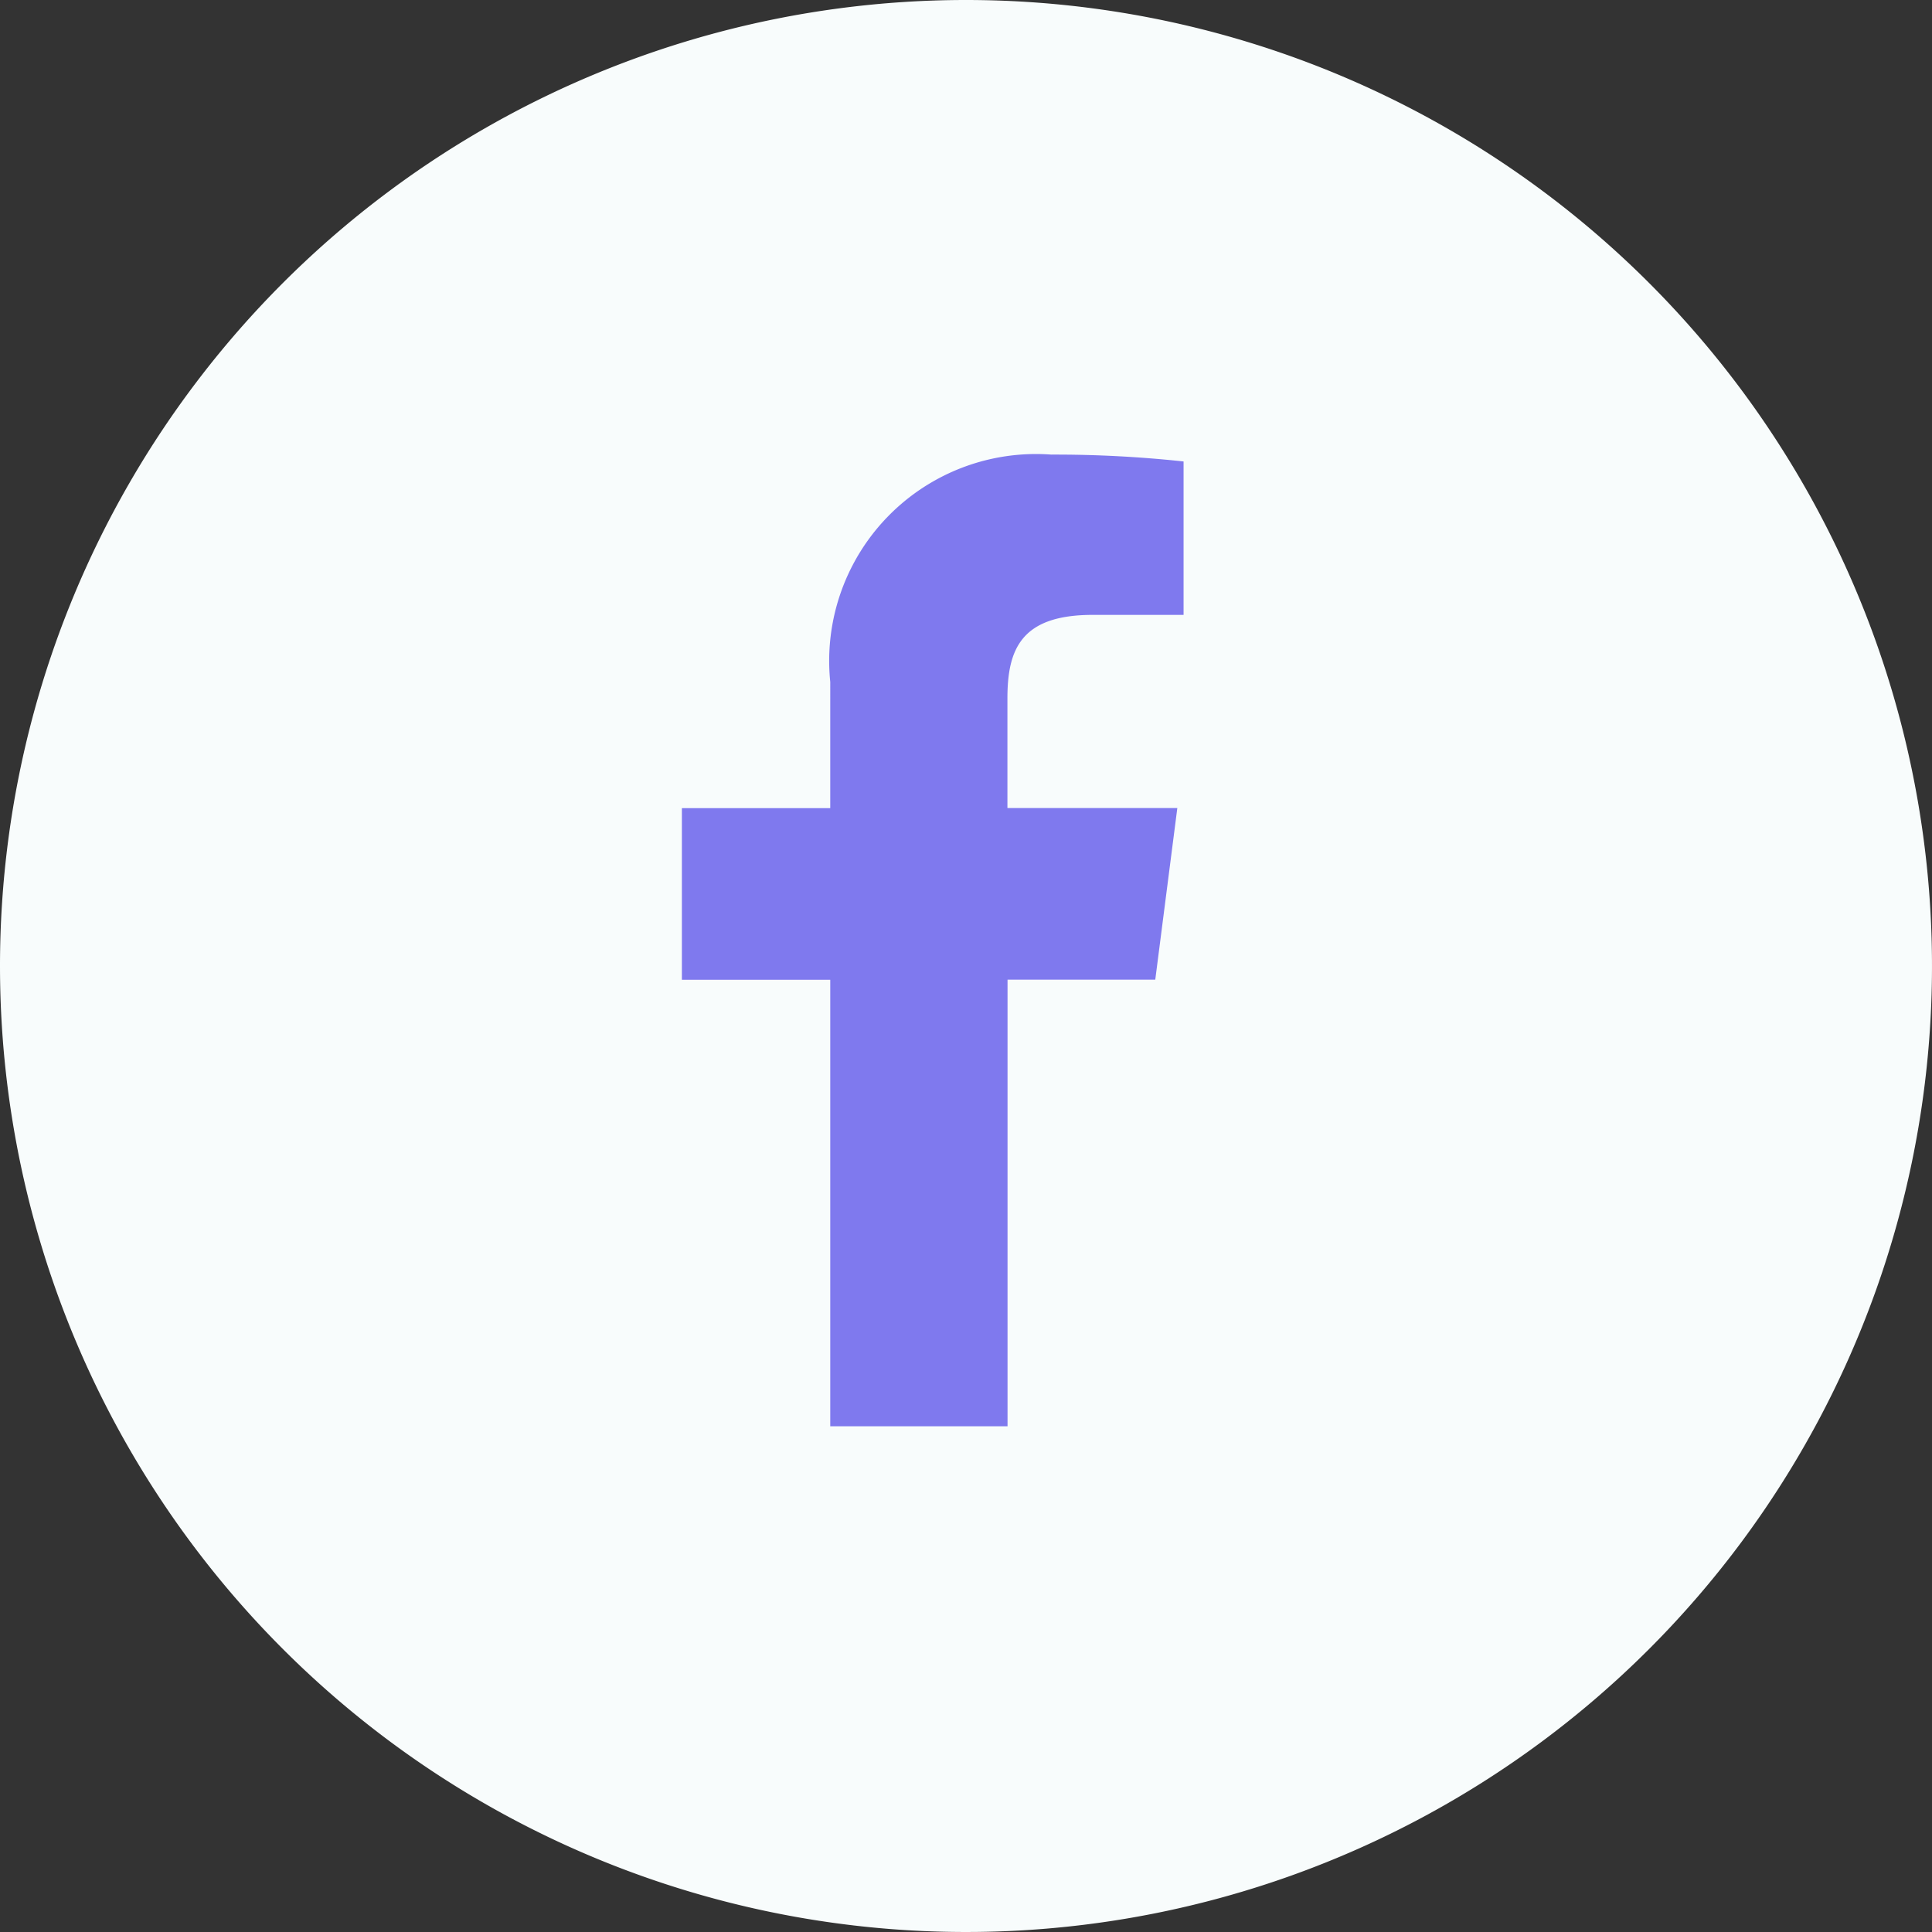
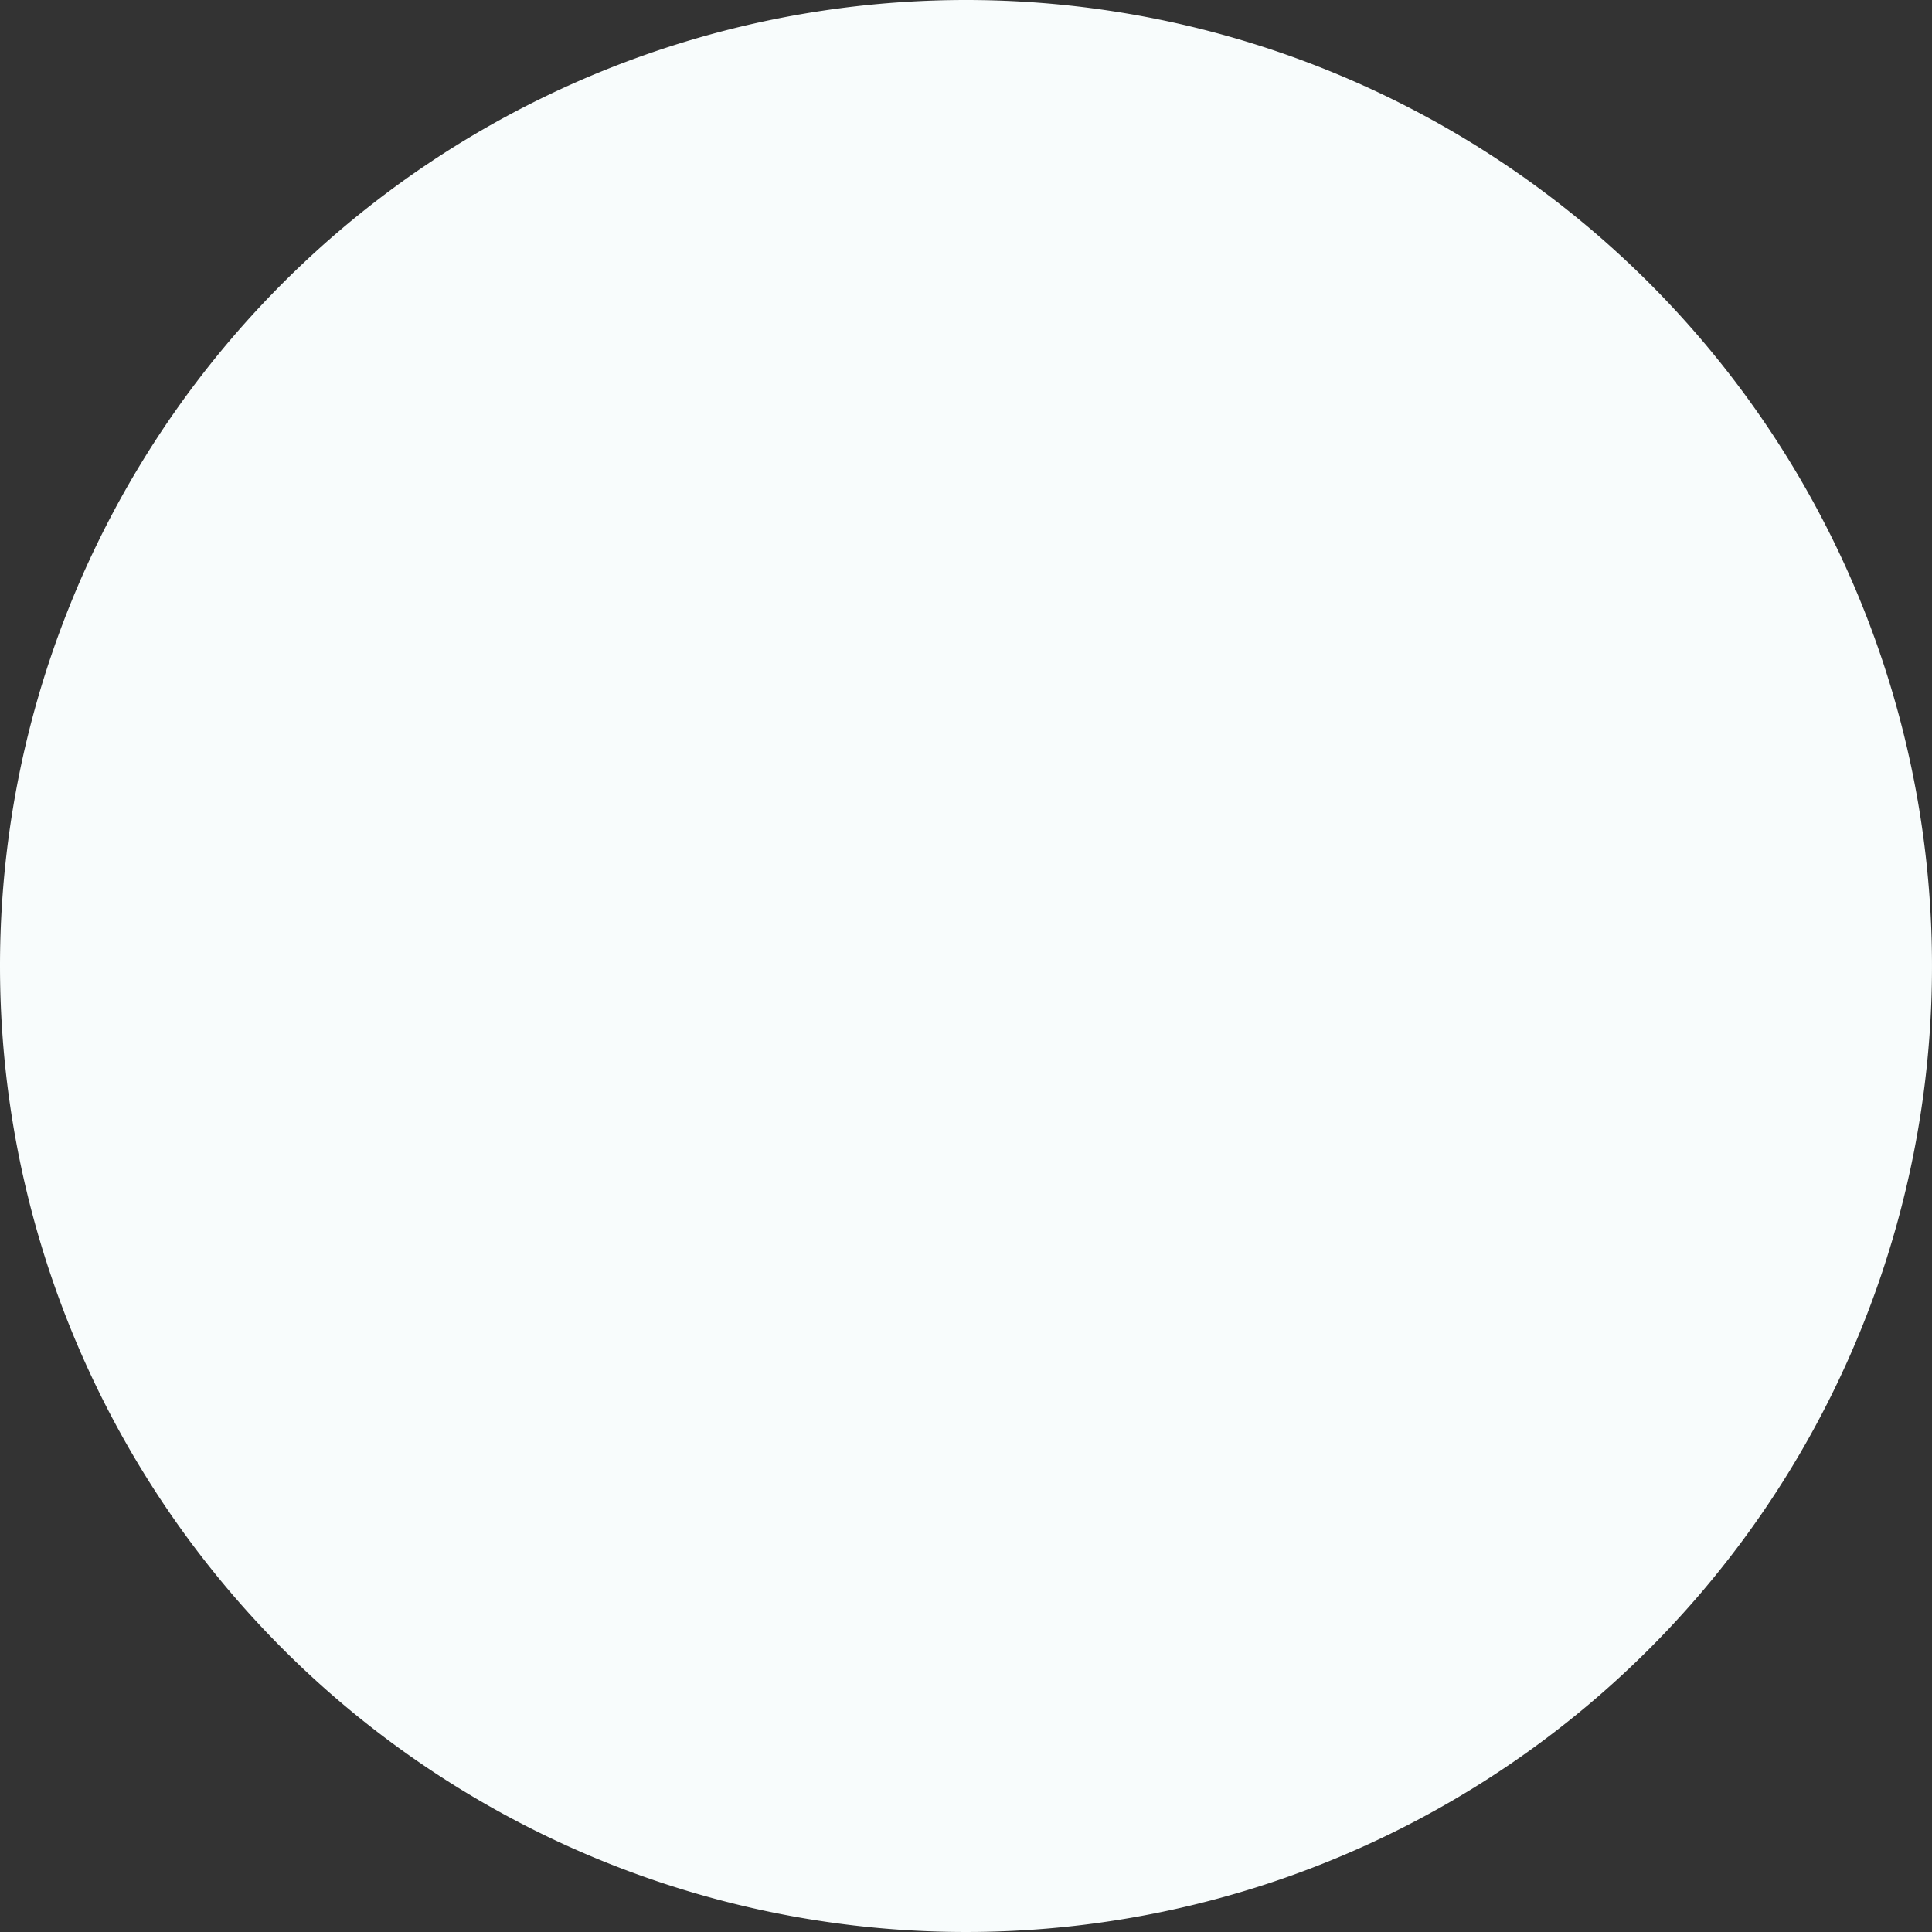
<svg xmlns="http://www.w3.org/2000/svg" width="34" height="34" viewBox="0 0 34 34">
  <rect x="0" y="0" width="34" height="34" fill="#333333" stroke="none" />
  <g id="facebook" transform="translate(-1673 -7670)">
    <path id="Path_14501" data-name="Path 14501" d="M17,0A17,17,0,1,1,0,17,17,17,0,0,1,17,0Z" transform="translate(1673 7670)" fill="#f8fcfc" />
-     <path id="Path_4863" data-name="Path 4863" d="M38.829,13.121v2.7l-1.6,0c-1.255,0-1.5.6-1.5,1.468v1.931h2.99l-.388,3.02h-2.6V30.1H32.611V22.242H30v-3.02h2.611V17A3.64,3.64,0,0,1,36.5,13,21.135,21.135,0,0,1,38.829,13.121Z" transform="translate(1655 7665)" fill="#7f79ee" fill-rule="evenodd" />
  </g>
</svg>